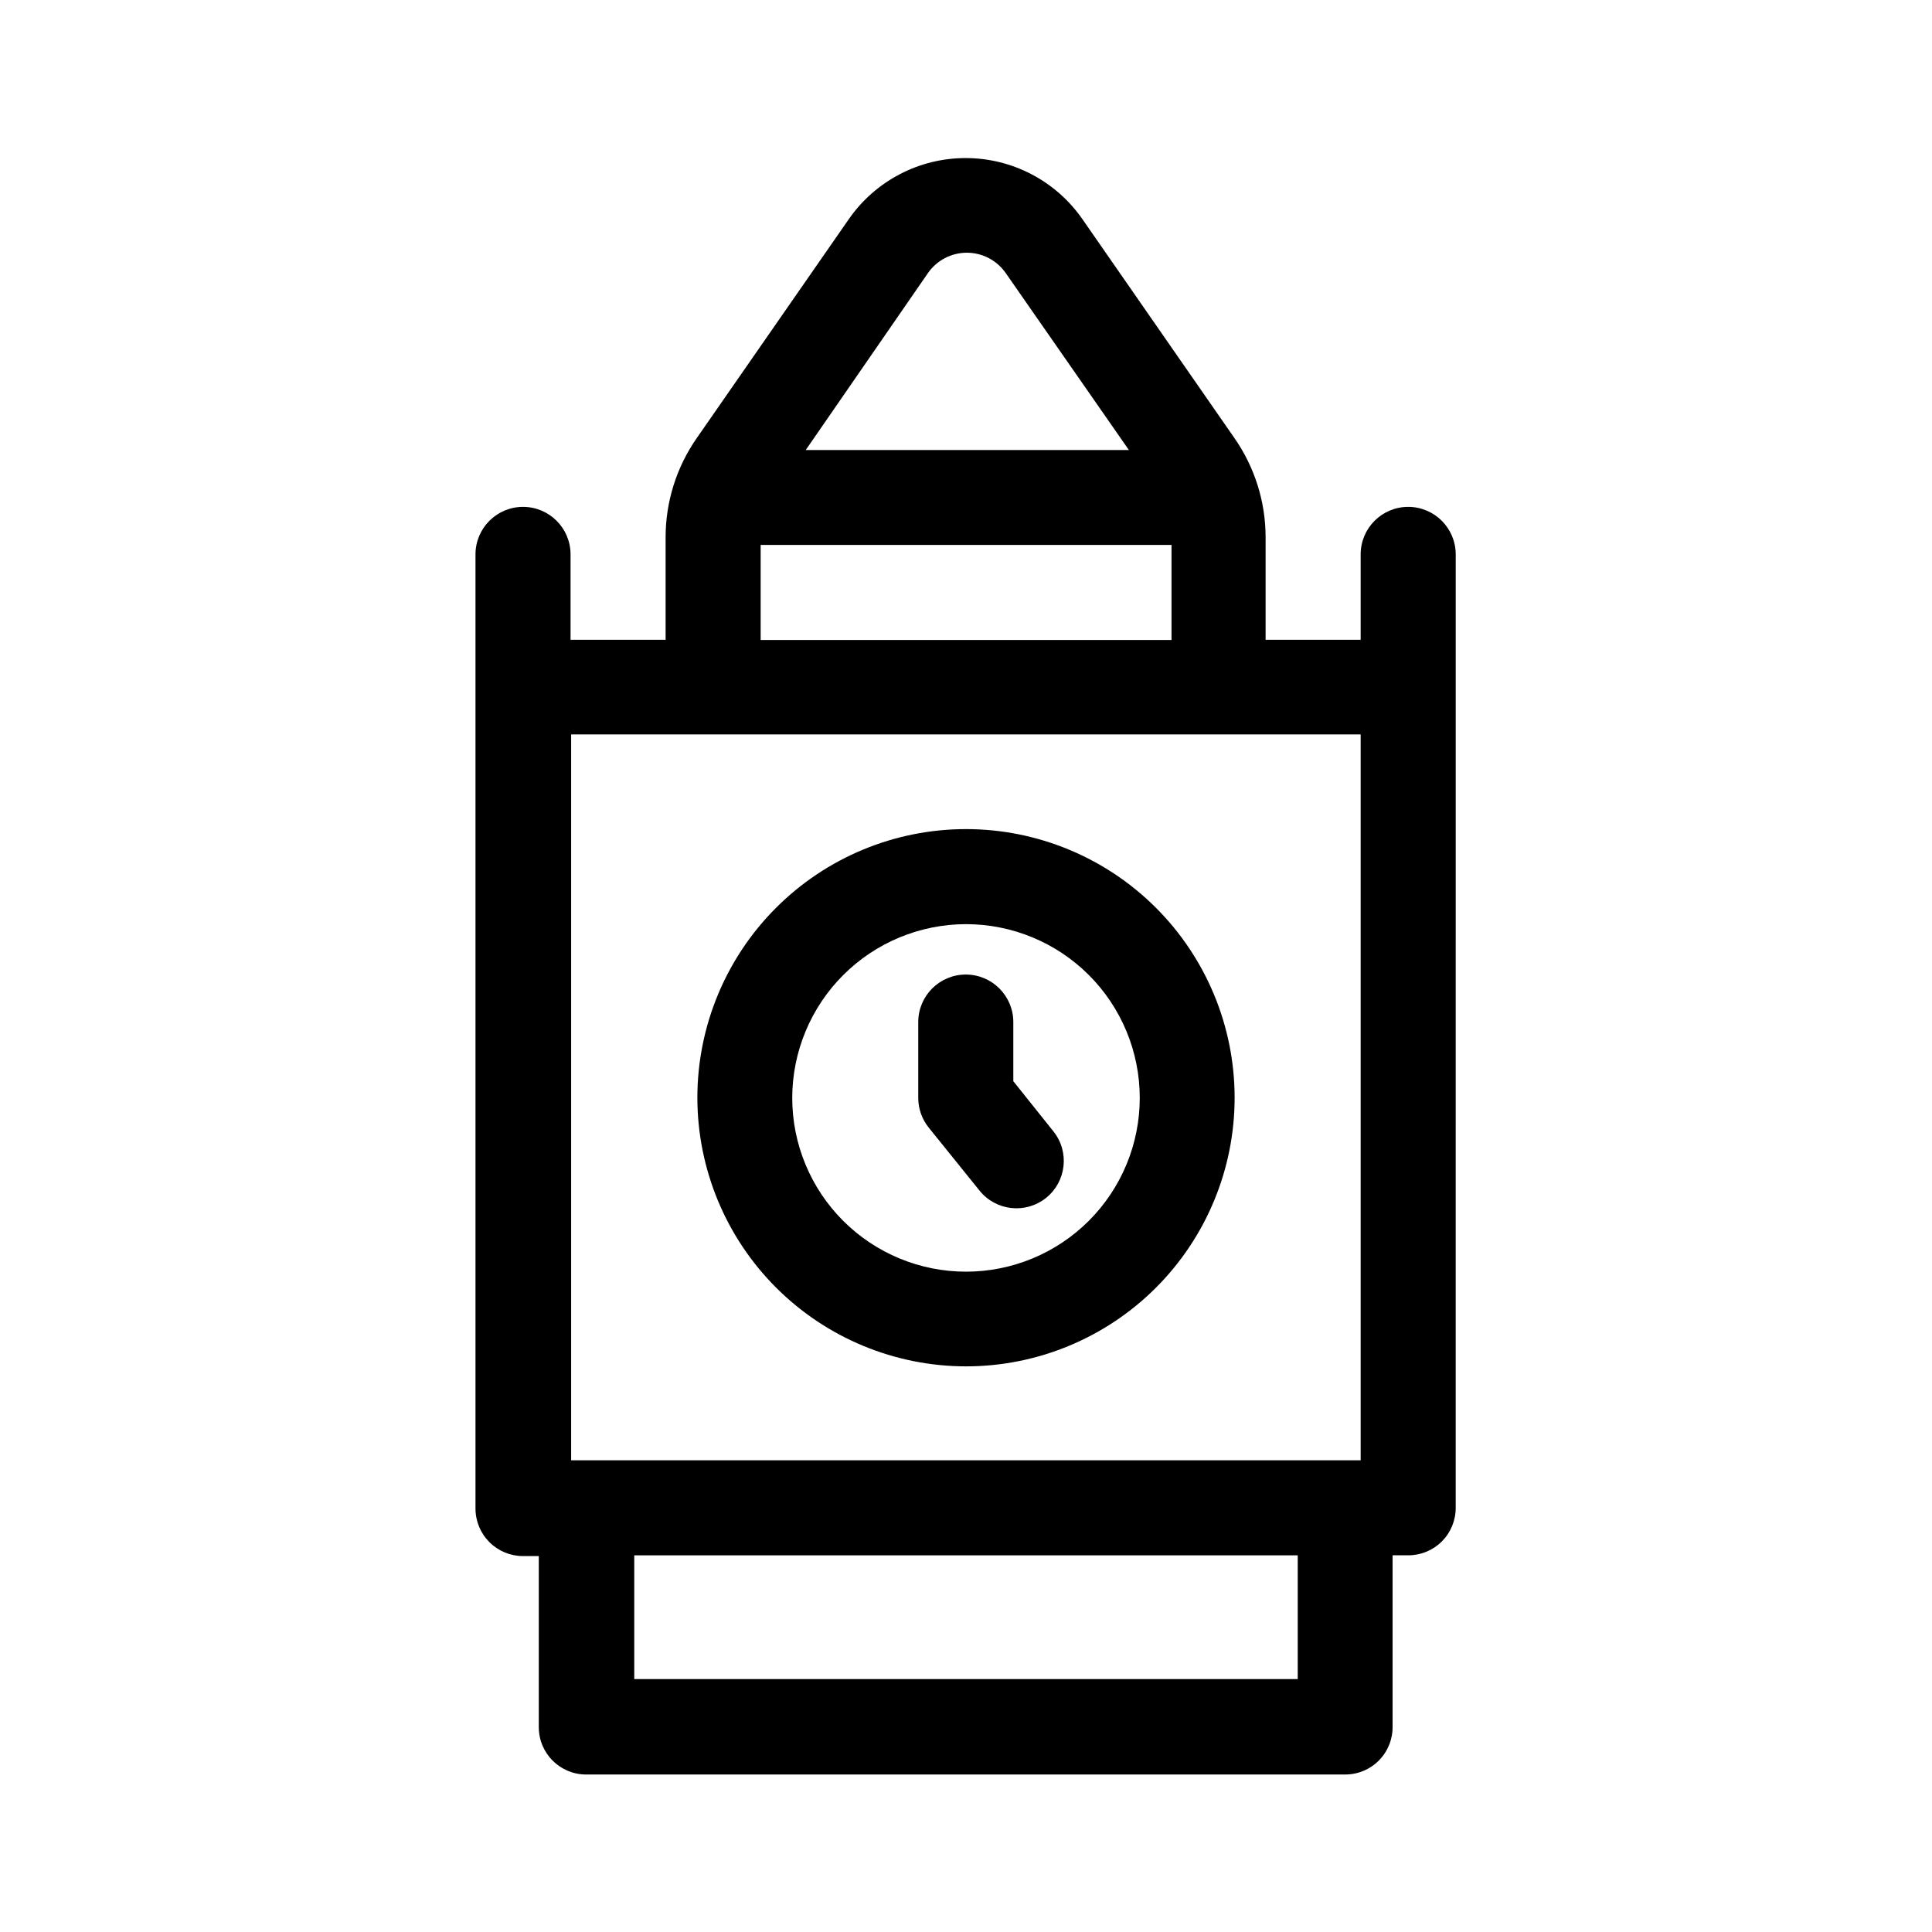
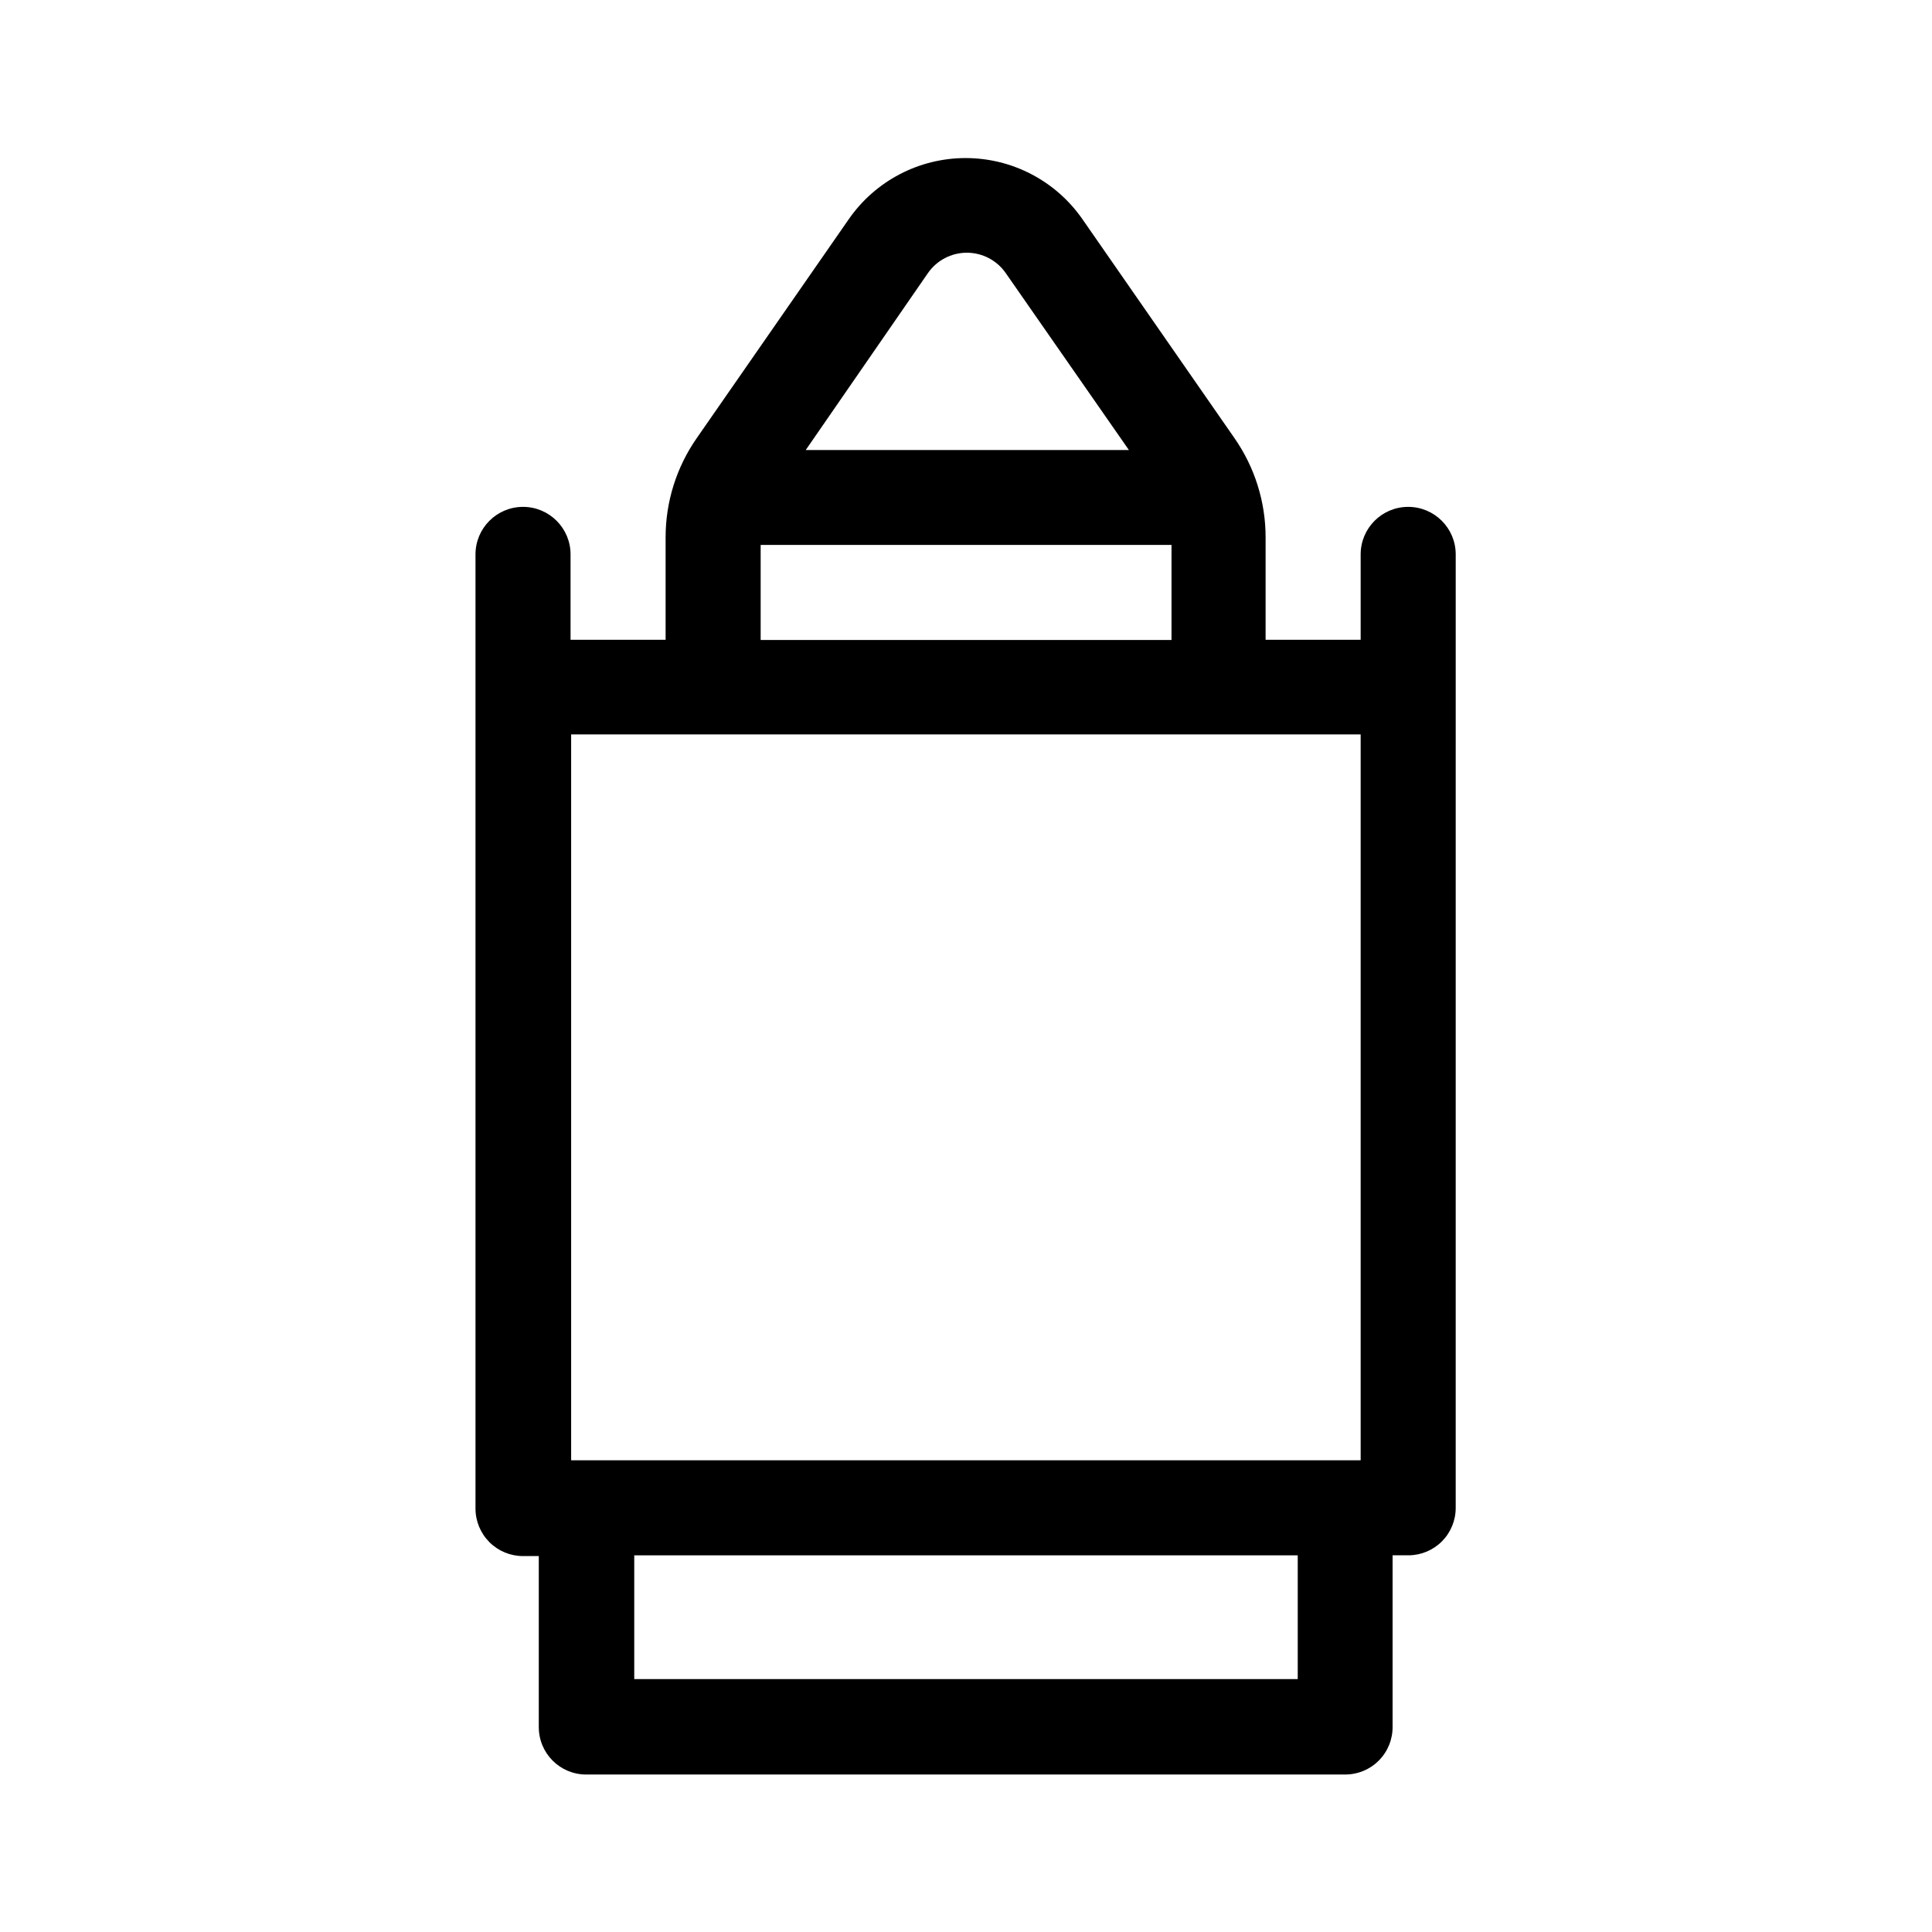
<svg xmlns="http://www.w3.org/2000/svg" fill="#000000" width="800px" height="800px" version="1.1" viewBox="144 144 512 512">
  <g fill-rule="evenodd">
-     <path d="m400 506.1c18.883 0 36.992-7.504 50.344-20.855 13.348-13.355 20.848-31.469 20.844-50.352-0.004-18.883-7.512-36.988-20.867-50.336-13.359-13.348-31.473-20.844-50.355-20.836-18.883 0.012-36.988 7.523-50.332 20.883-13.348 13.359-20.836 31.473-20.824 50.359 0.027 18.867 7.539 36.953 20.883 50.289 13.348 13.336 31.441 20.832 50.309 20.848zm0-117.19c12.211 0 23.922 4.852 32.559 13.488 8.637 8.637 13.488 20.348 13.488 32.562 0 12.211-4.852 23.922-13.488 32.559-8.637 8.637-20.348 13.488-32.559 13.488-12.215 0-23.926-4.852-32.562-13.488-8.637-8.637-13.488-20.348-13.488-32.559 0.016-12.211 4.871-23.914 13.504-32.547 8.633-8.633 20.336-13.488 32.547-13.504z" />
-     <path d="m403.57 459.5c4.328 5.41 12.223 6.289 17.633 1.965 5.414-4.328 6.293-12.223 1.965-17.637l-10.629-13.301v-15.668c0-6.953-5.641-12.594-12.594-12.594-6.957 0-12.598 5.641-12.598 12.594v20.152c0.012 2.844 0.988 5.598 2.773 7.812z" />
    <path d="m529.78 290.92c0-6.953-5.641-12.594-12.598-12.594-6.957 0-12.594 5.641-12.594 12.594v22.621h-25.191v-27.152c0.004-9.406-2.883-18.586-8.262-26.301l-40.305-58.039c-7.047-10.125-18.598-16.16-30.934-16.16-12.336 0-23.891 6.035-30.934 16.16l-40.305 58.039c-5.383 7.715-8.266 16.895-8.262 26.301v27.156h-25.191v-22.625c0-6.953-5.641-12.594-12.598-12.594-6.953 0-12.594 5.641-12.594 12.594v252.86c0 3.34 1.328 6.543 3.688 8.906 2.363 2.363 5.566 3.691 8.906 3.691h4.18v45.344l0.004-0.004c0 6.93 5.617 12.547 12.543 12.547h201.12c3.371 0.012 6.606-1.332 8.977-3.727 2.371-2.398 3.676-5.648 3.621-9.02v-45.344h4.18c3.336 0 6.535-1.328 8.891-3.691 2.352-2.363 3.668-5.566 3.656-8.902zm-25.191 47.711v192.36h-209.23v-192.36zm-114.67-122.27c2.344-3.375 6.195-5.387 10.305-5.387 4.109 0 7.957 2.012 10.301 5.387l32.648 46.906h-85.648zm-44.336 72.047h108.88v25.191l-108.88-0.004v-25.191zm142.33 300.57h-175.83v-32.797h175.83z" />
  </g>
</svg>